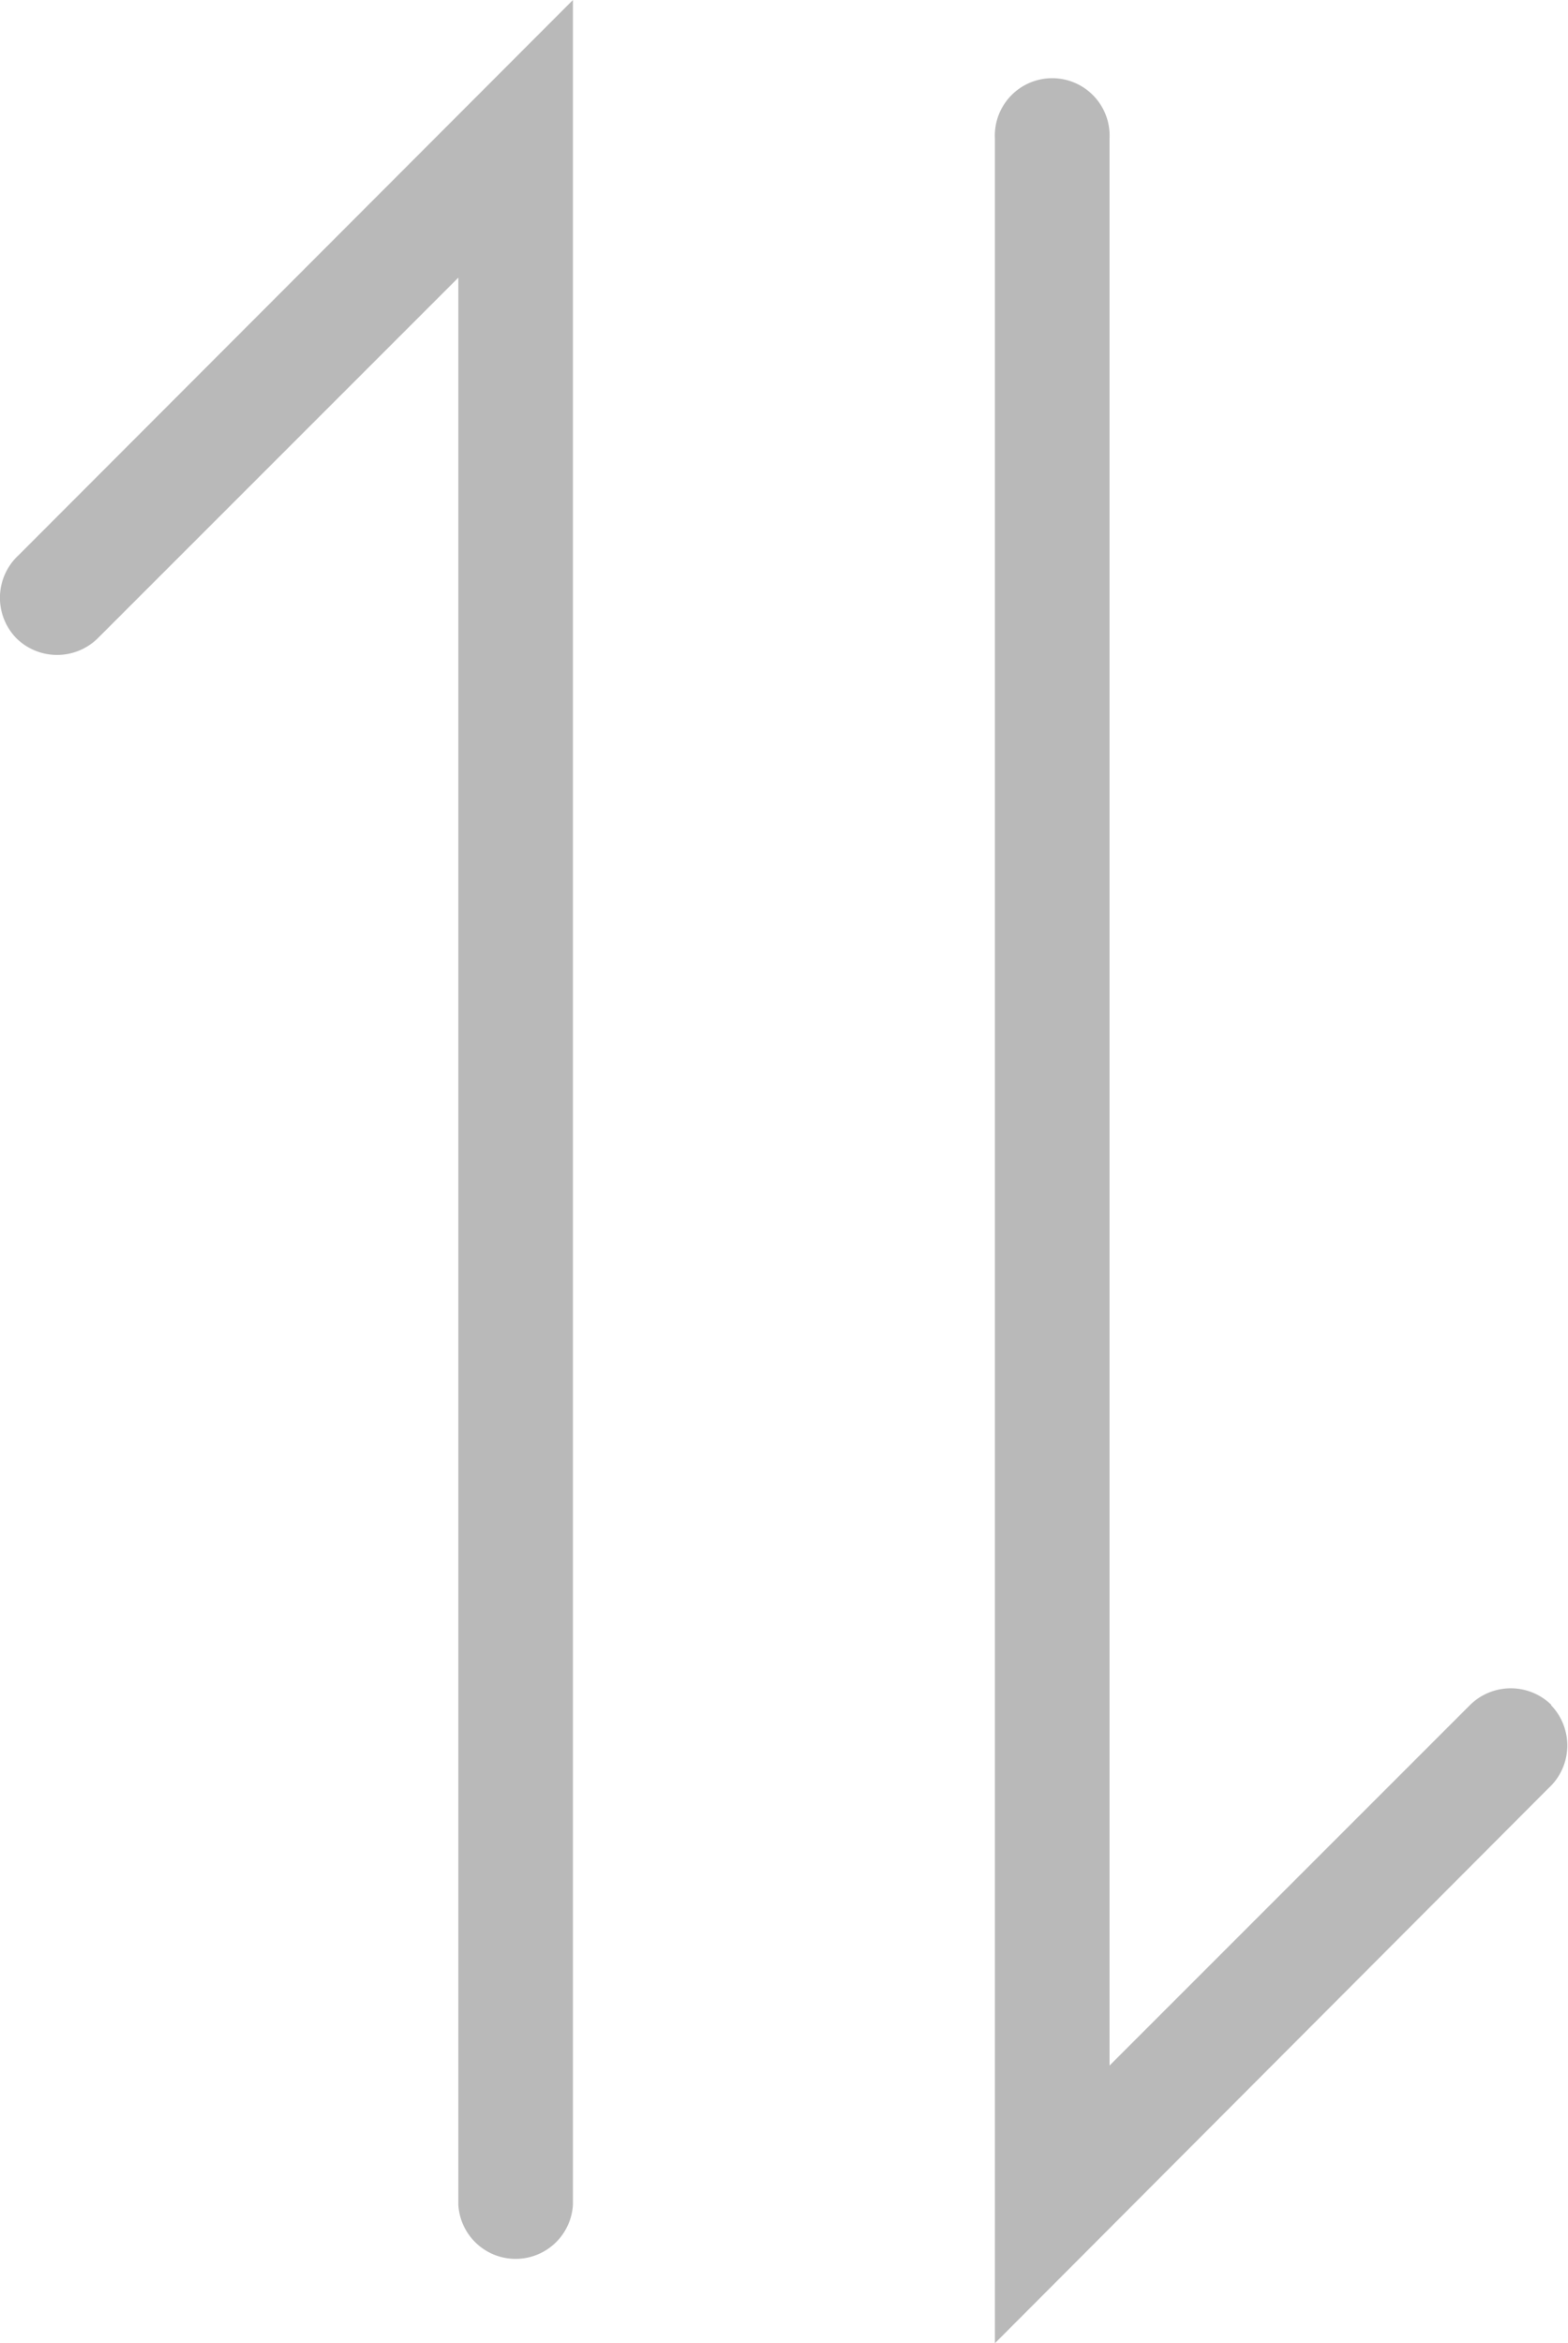
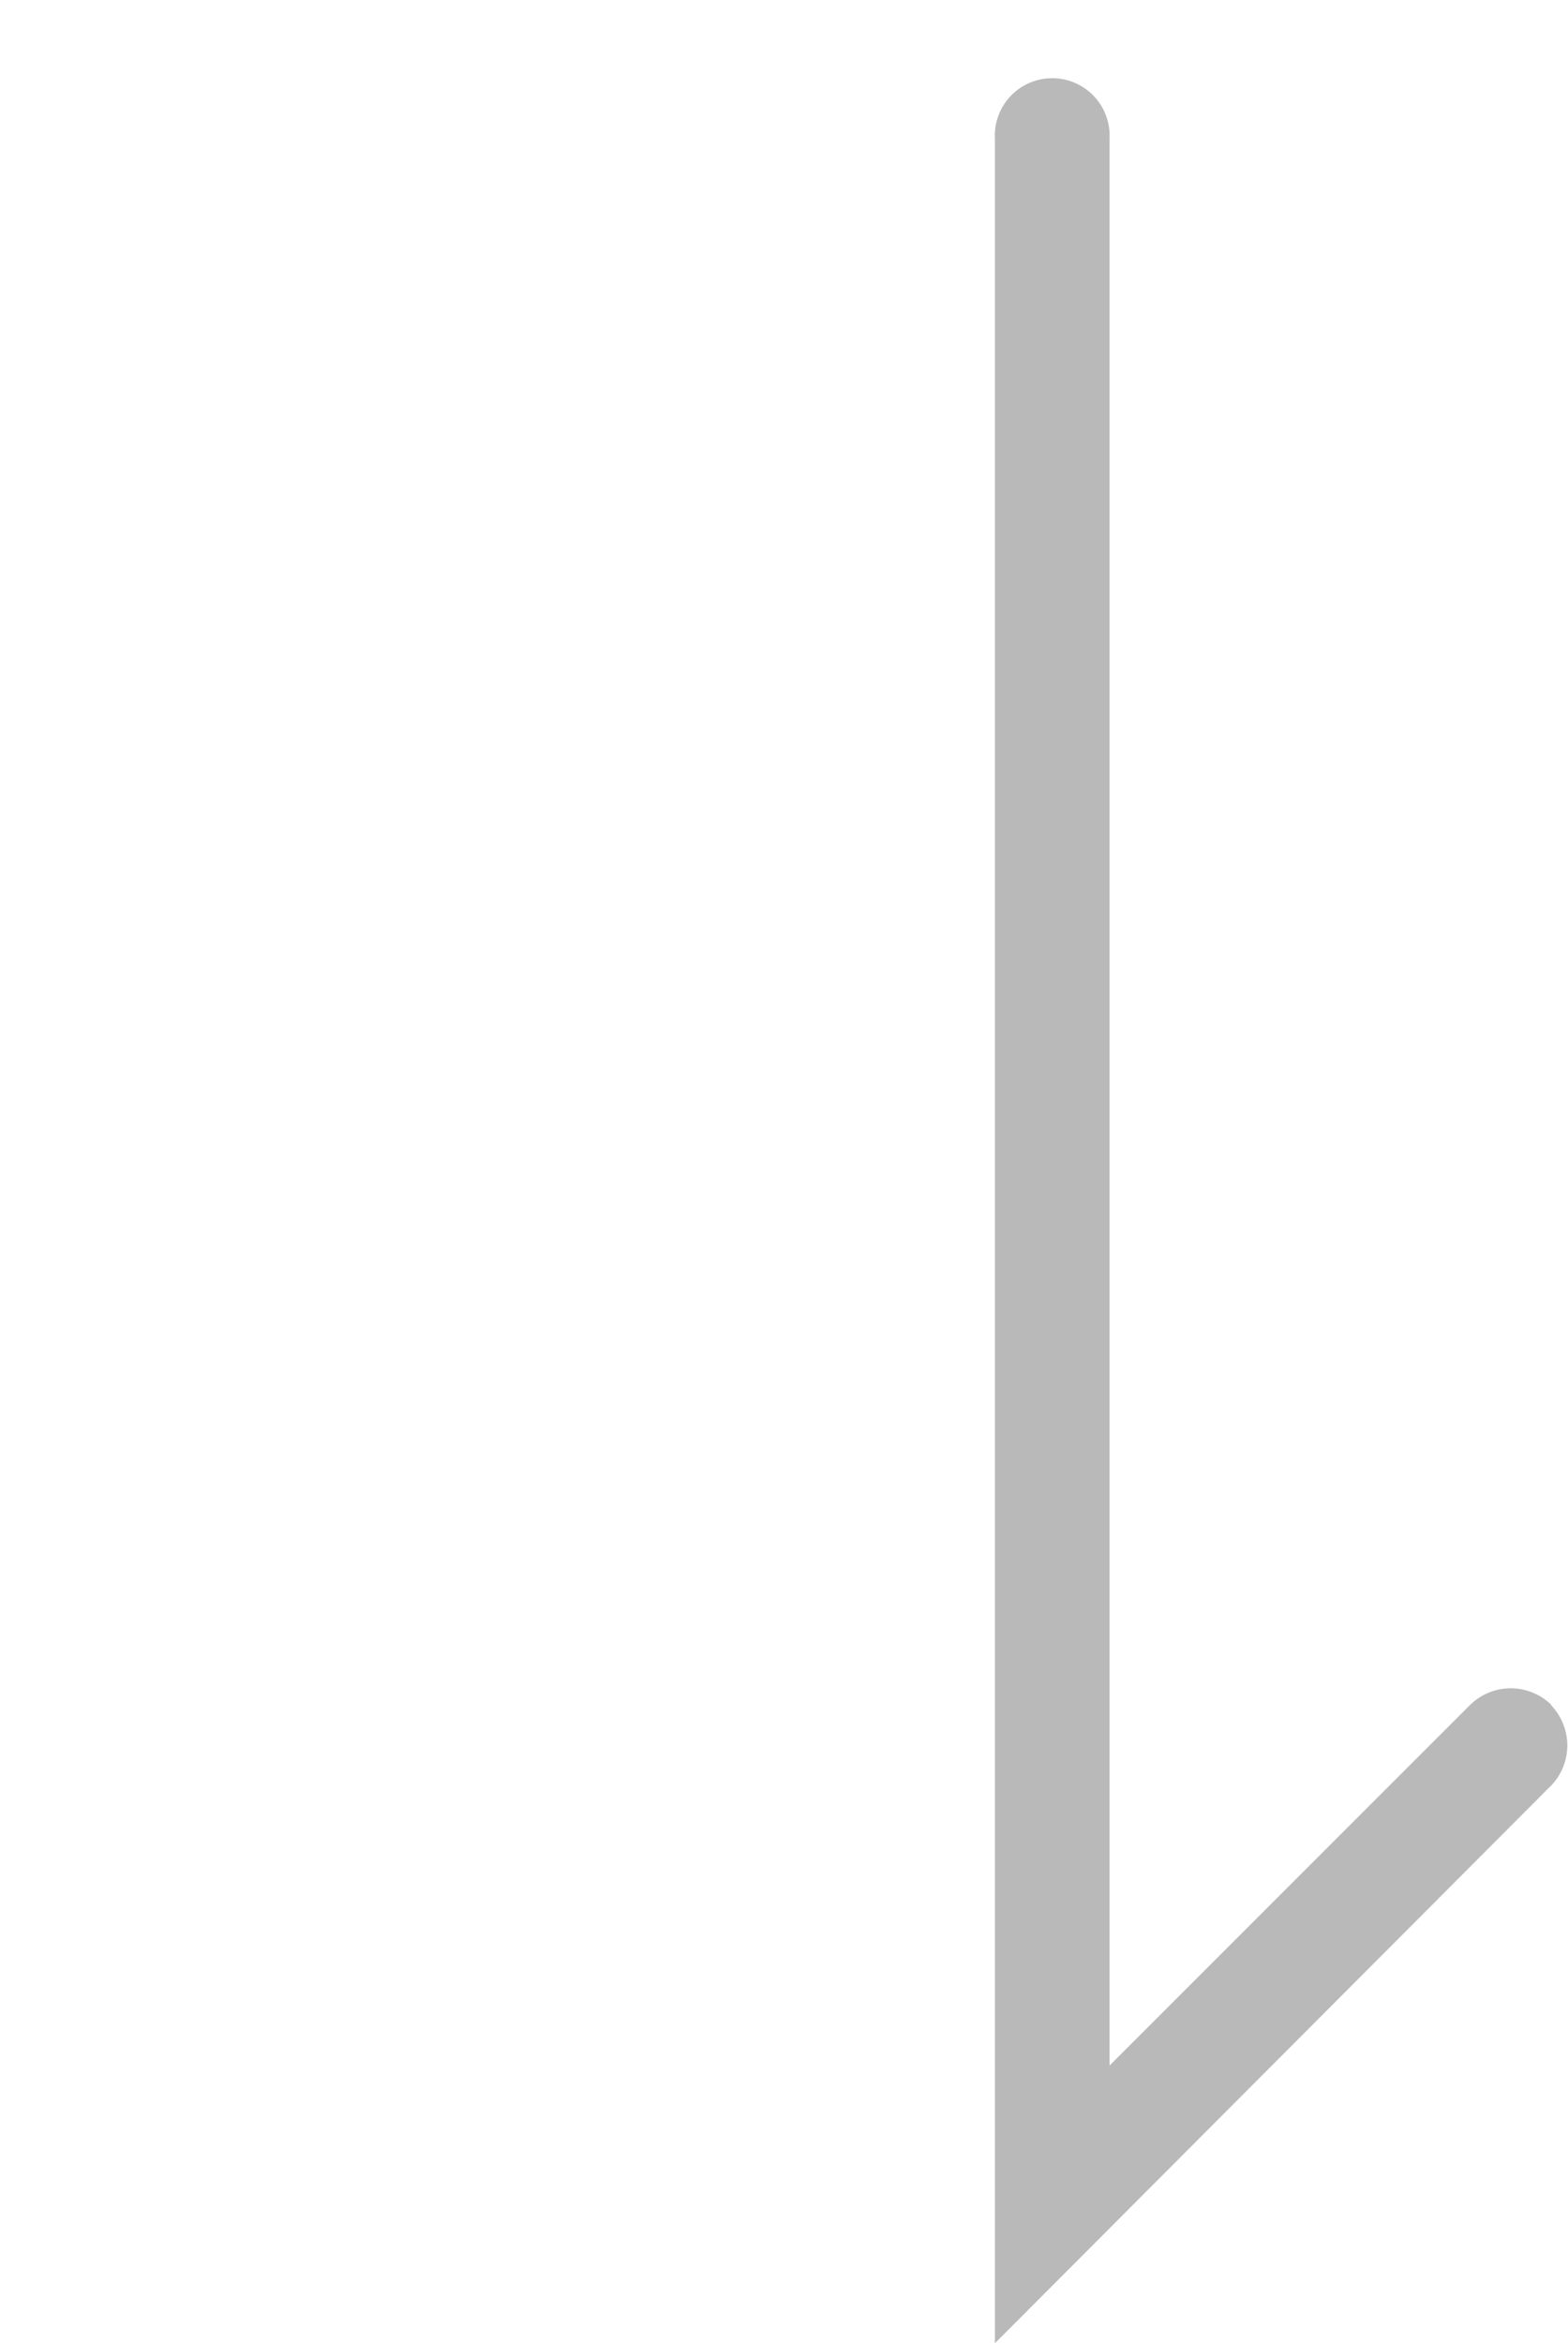
<svg xmlns="http://www.w3.org/2000/svg" id="noun_Sort_3490950" width="10.438" height="15.595" viewBox="0 0 10.438 15.595">
  <defs>
    <style>
            .cls-1{fill:#b9b9b9}
        </style>
  </defs>
-   <path id="Path_245" d="M11.393 9.248a.386.386 0 0 0 .542 0l2.4-2.4v12.824a.382.382 0 0 0 .763 0V5l-3.689 3.694a.386.386 0 0 0-.016.554z" class="cls-1" transform="translate(-11.284 -5)" />
  <path id="Path_246" d="M31.12 17.126a.386.386 0 0 0-.542 0l-2.4 2.4V6.7a.382.382 0 1 0-.763 0v14.674L31.1 17.68a.386.386 0 0 0 .016-.554z" class="cls-1" transform="translate(-20.792 -5.778)" />
</svg>